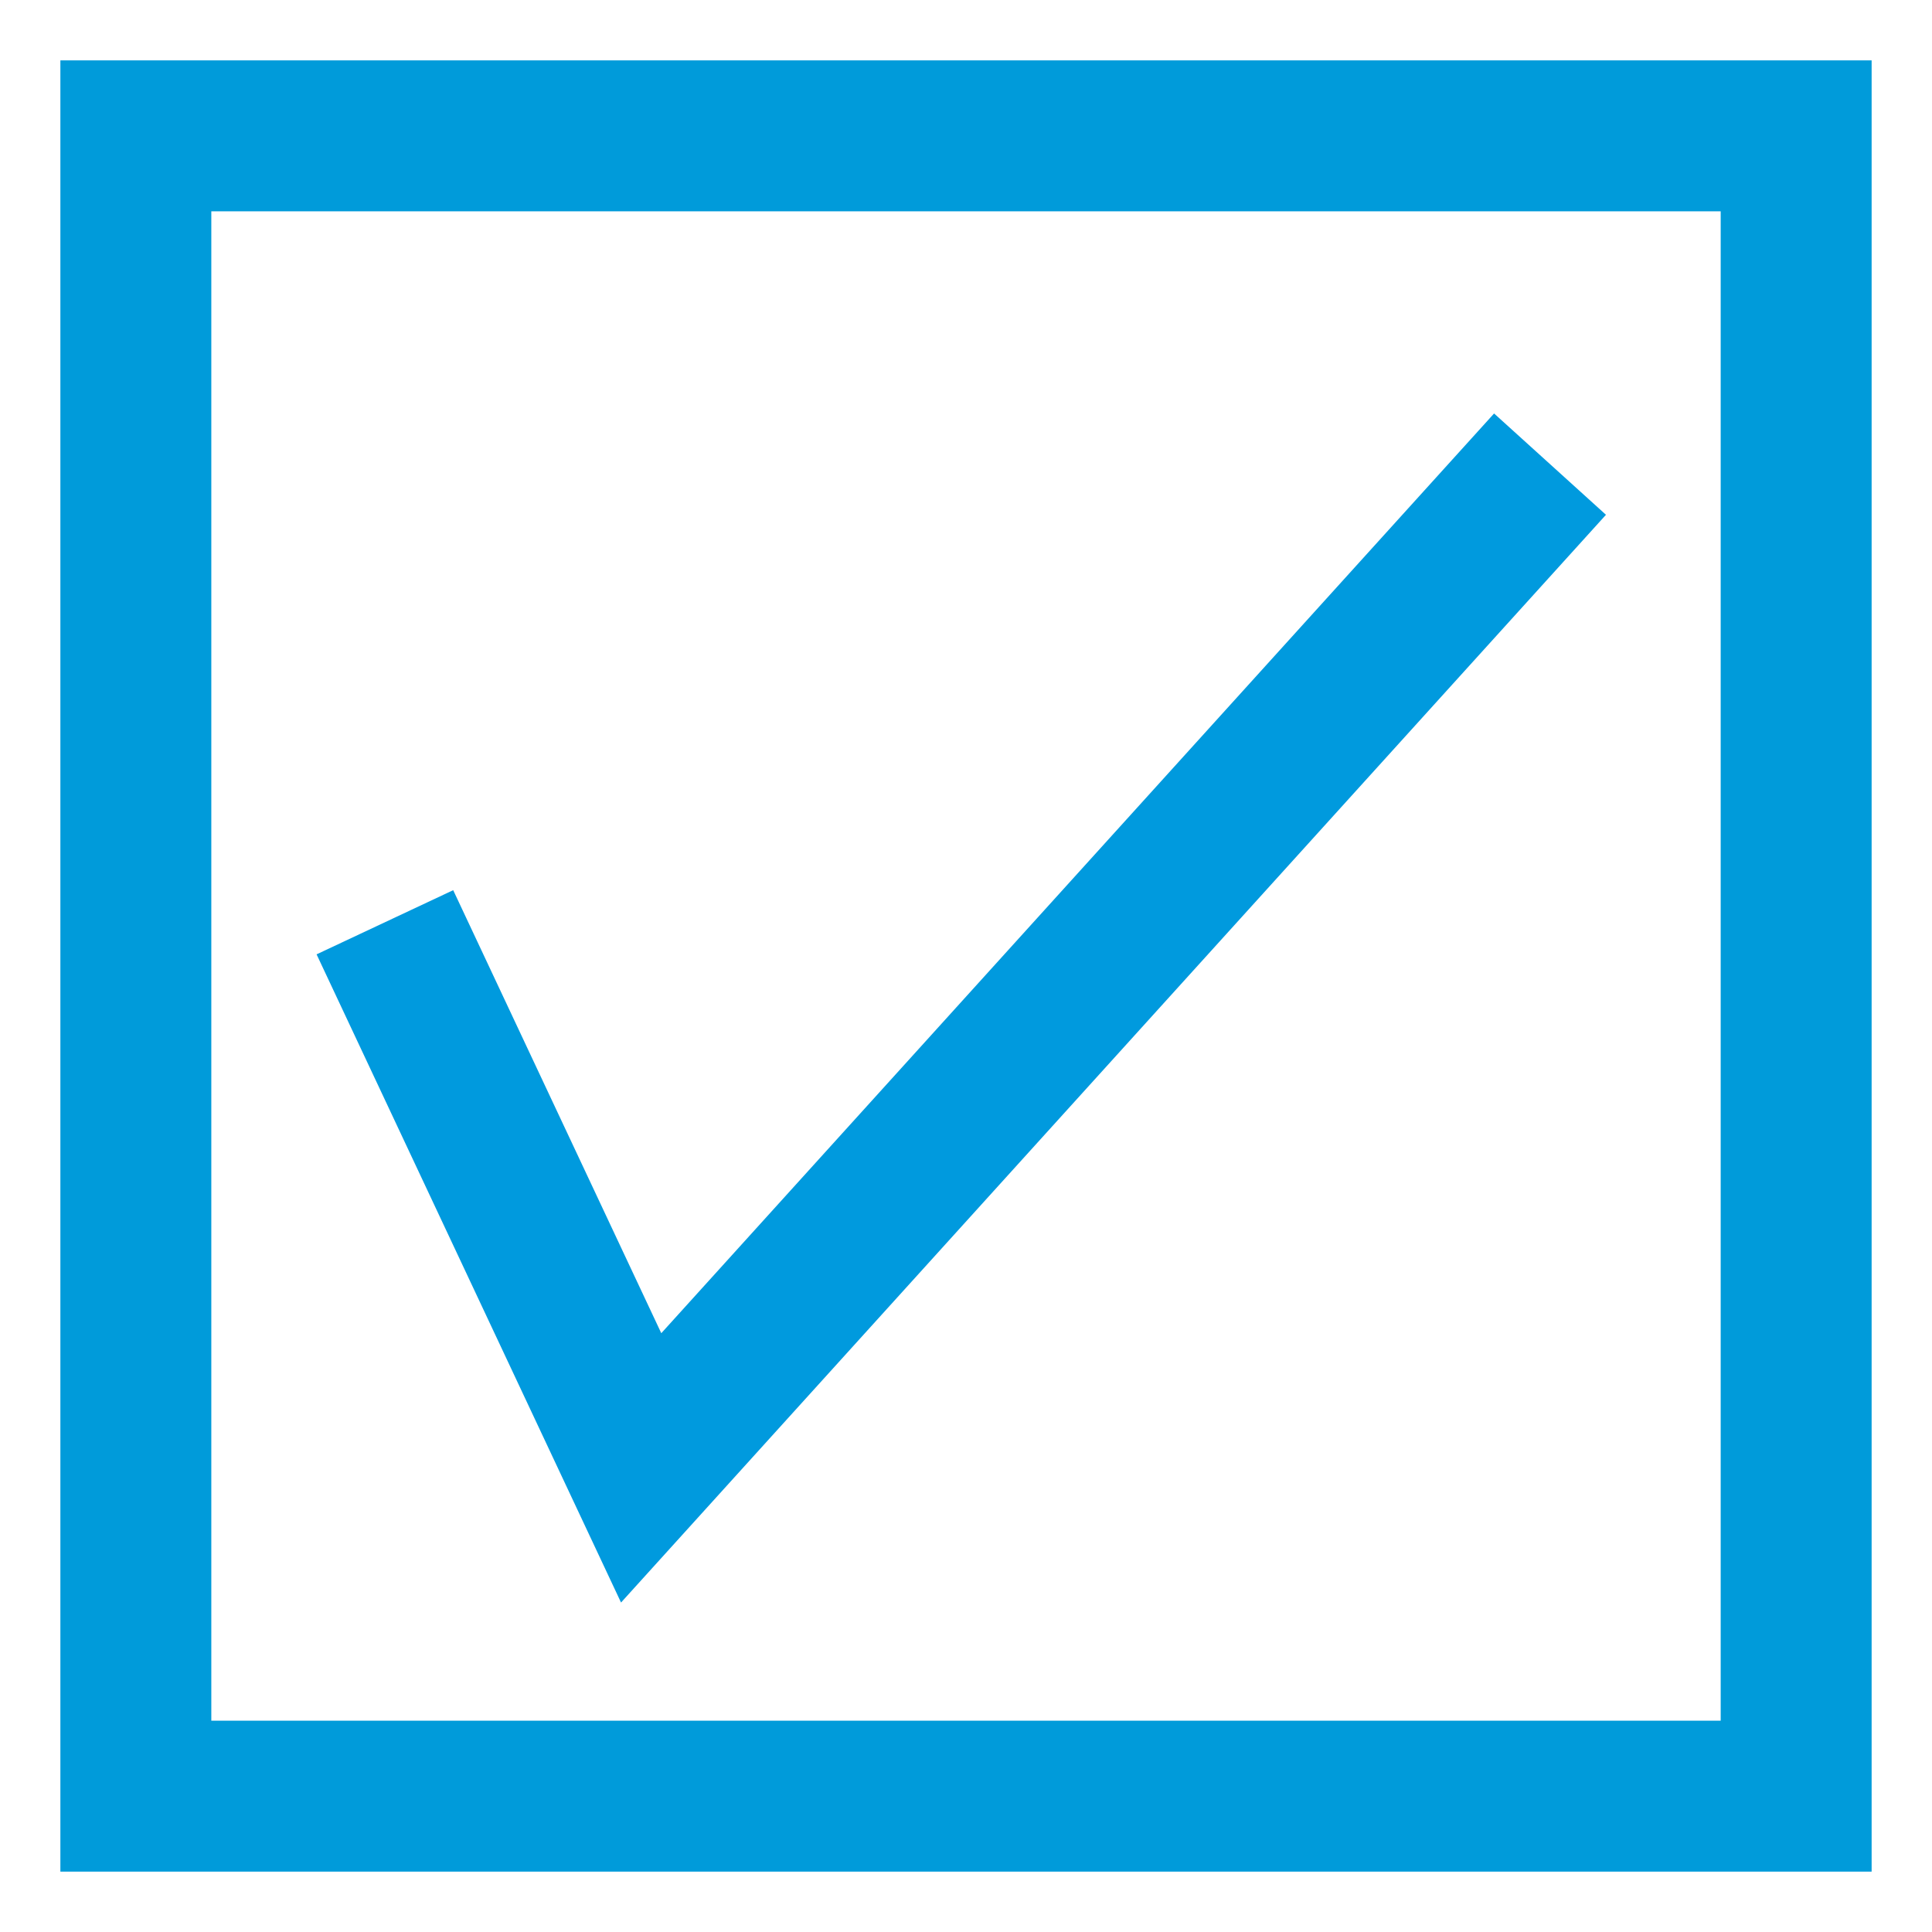
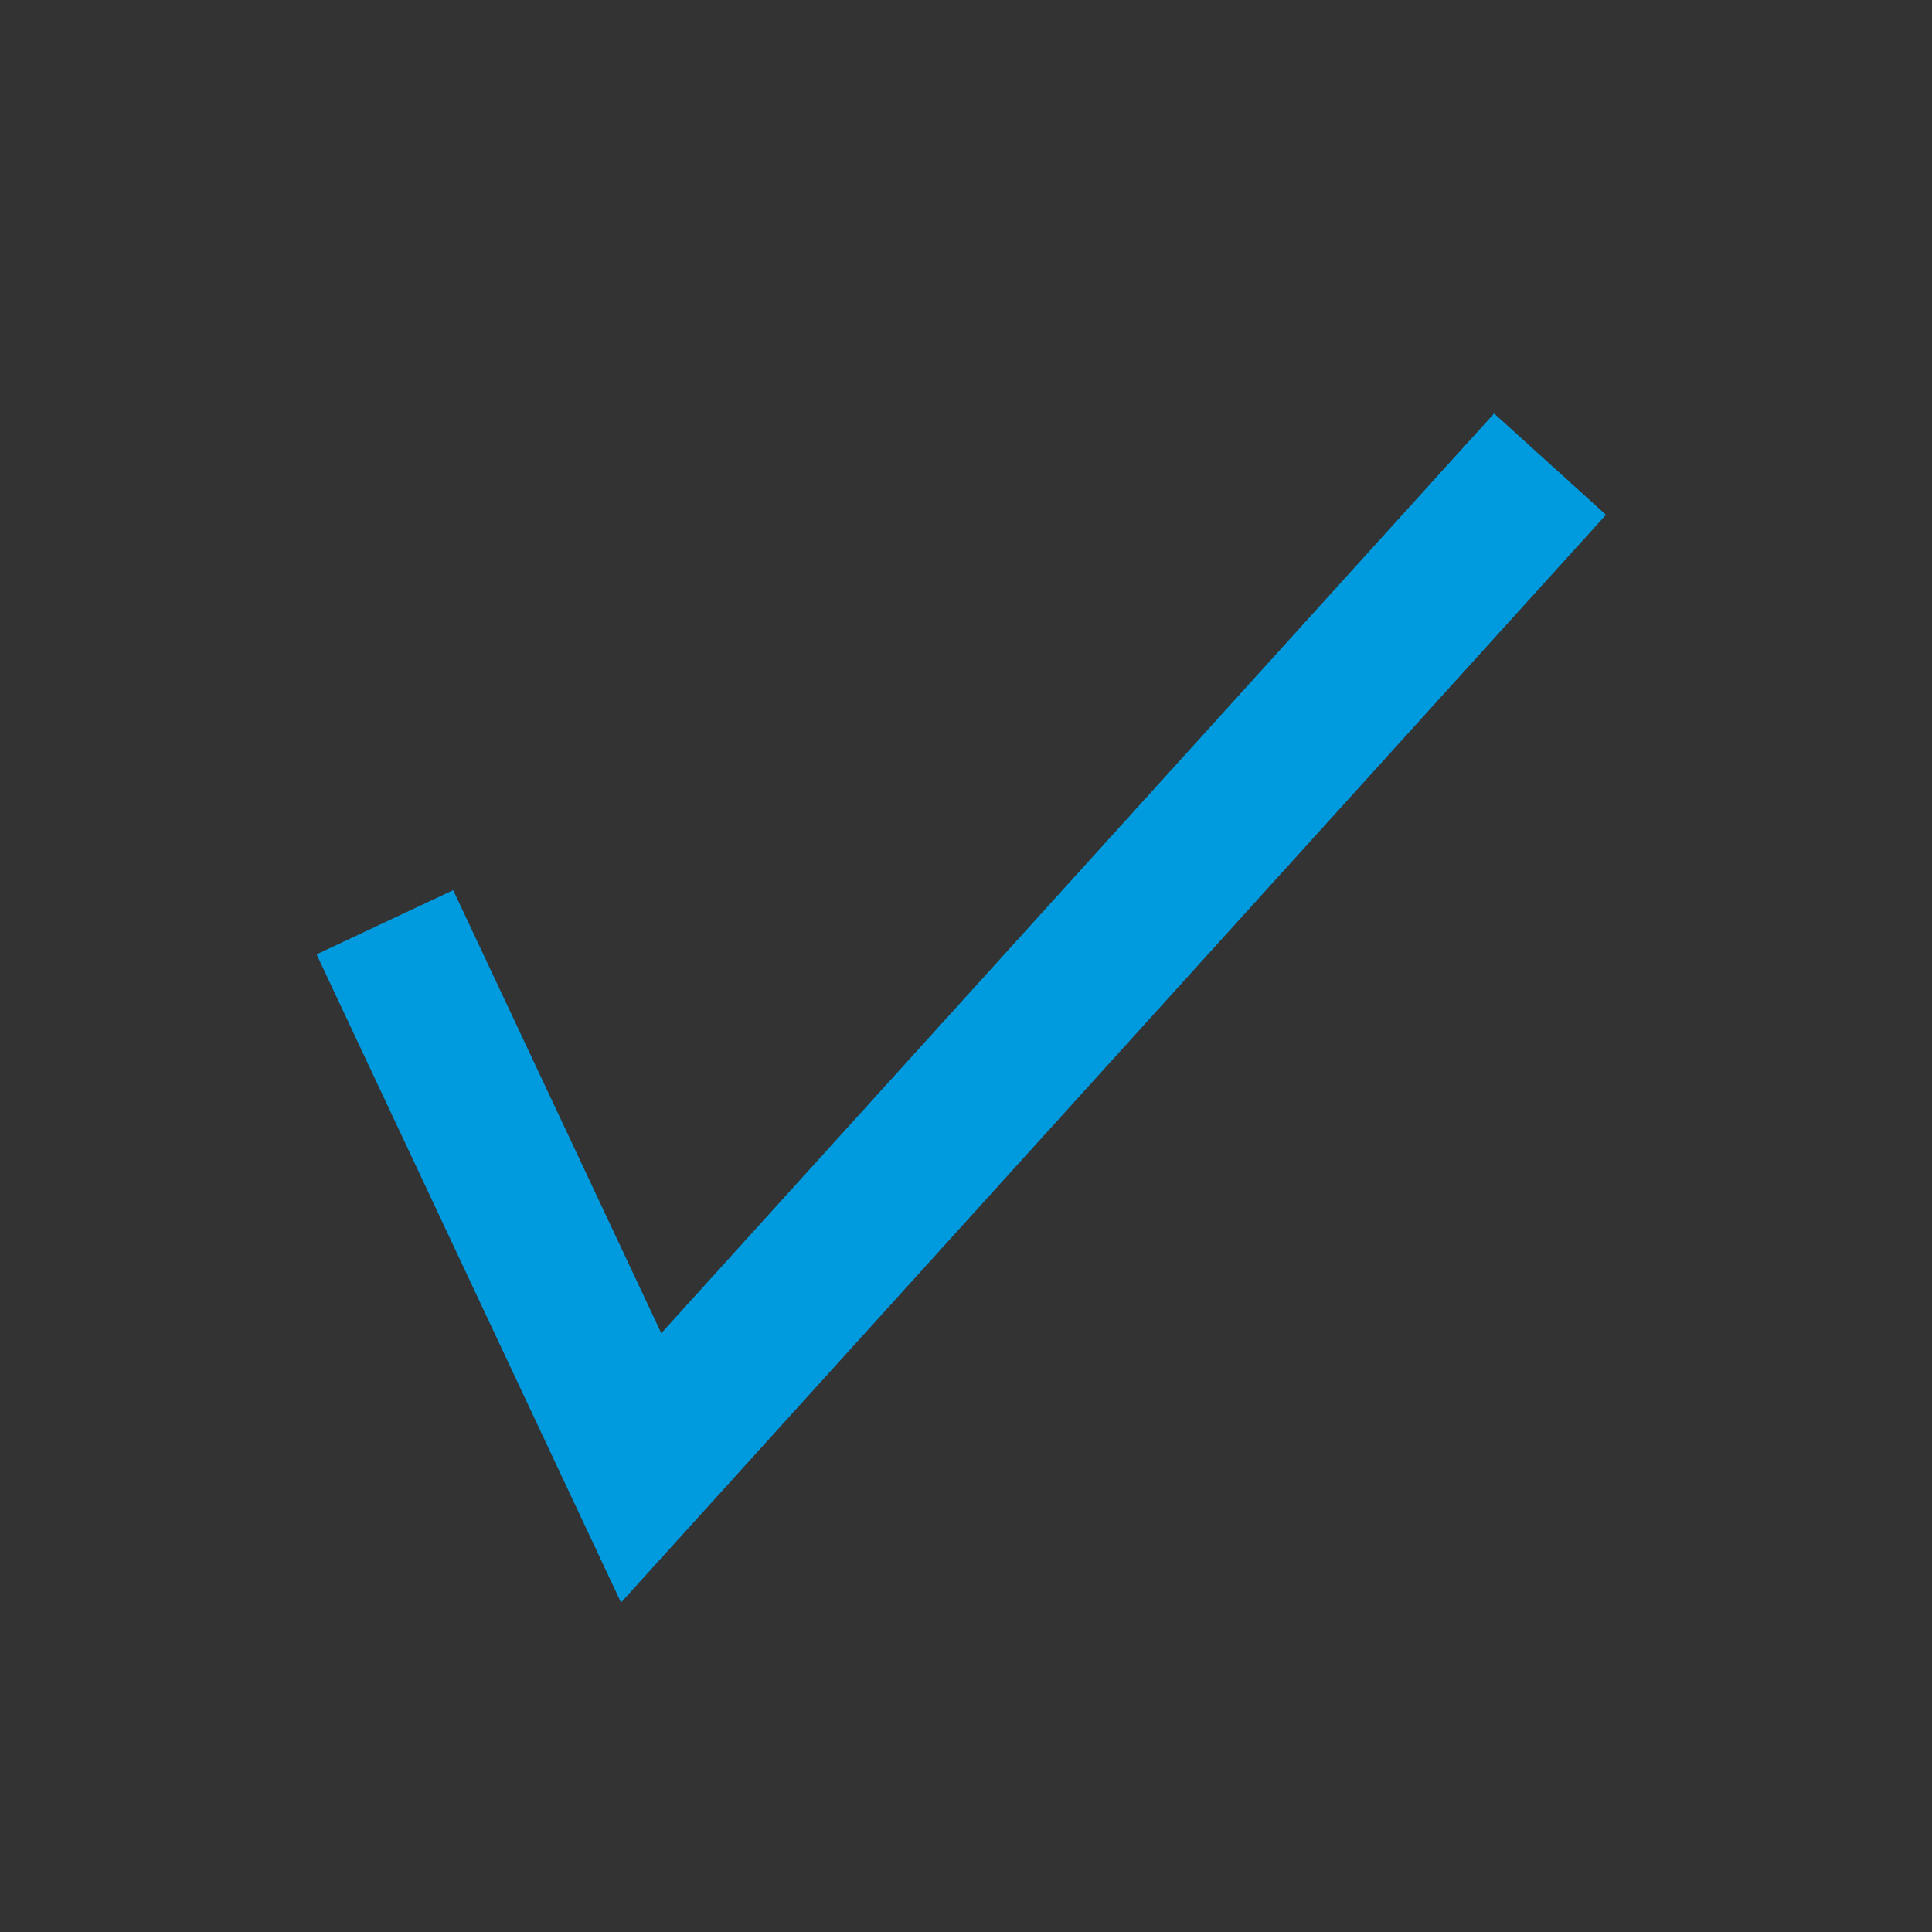
<svg xmlns="http://www.w3.org/2000/svg" version="1.1" width="512px" height="512px">
  <rect width="100%" height="100%" fill="#333333" stroke="none" />
  <svg width="512px" height="512px" viewBox="0 0 512 512" version="1.1">
    <title>Favicon OpiskelijaLaskuri</title>
    <desc>Created with Sketch.</desc>
    <g id="SvgjsG1030" stroke="none" stroke-width="1" fill="none" fill-rule="evenodd">
      <g id="SvgjsG1029">
-         <rect id="SvgjsRect1028" fill="#FFFFFF" x="0" y="0" width="512" height="512" />
-         <rect id="SvgjsRect1027" stroke="#009BDA" stroke-width="40" x="36" y="36" width="440" height="440" />
        <polyline id="SvgjsPolyline1026" stroke="#009ADE" stroke-width="40" points="102 244.41 169.914 389 410.772 123" />
      </g>
    </g>
  </svg>
  <style>@media (prefers-color-scheme: light) { :root { filter: none; } }
@media (prefers-color-scheme: dark) { :root { filter: none; } }
</style>
</svg>